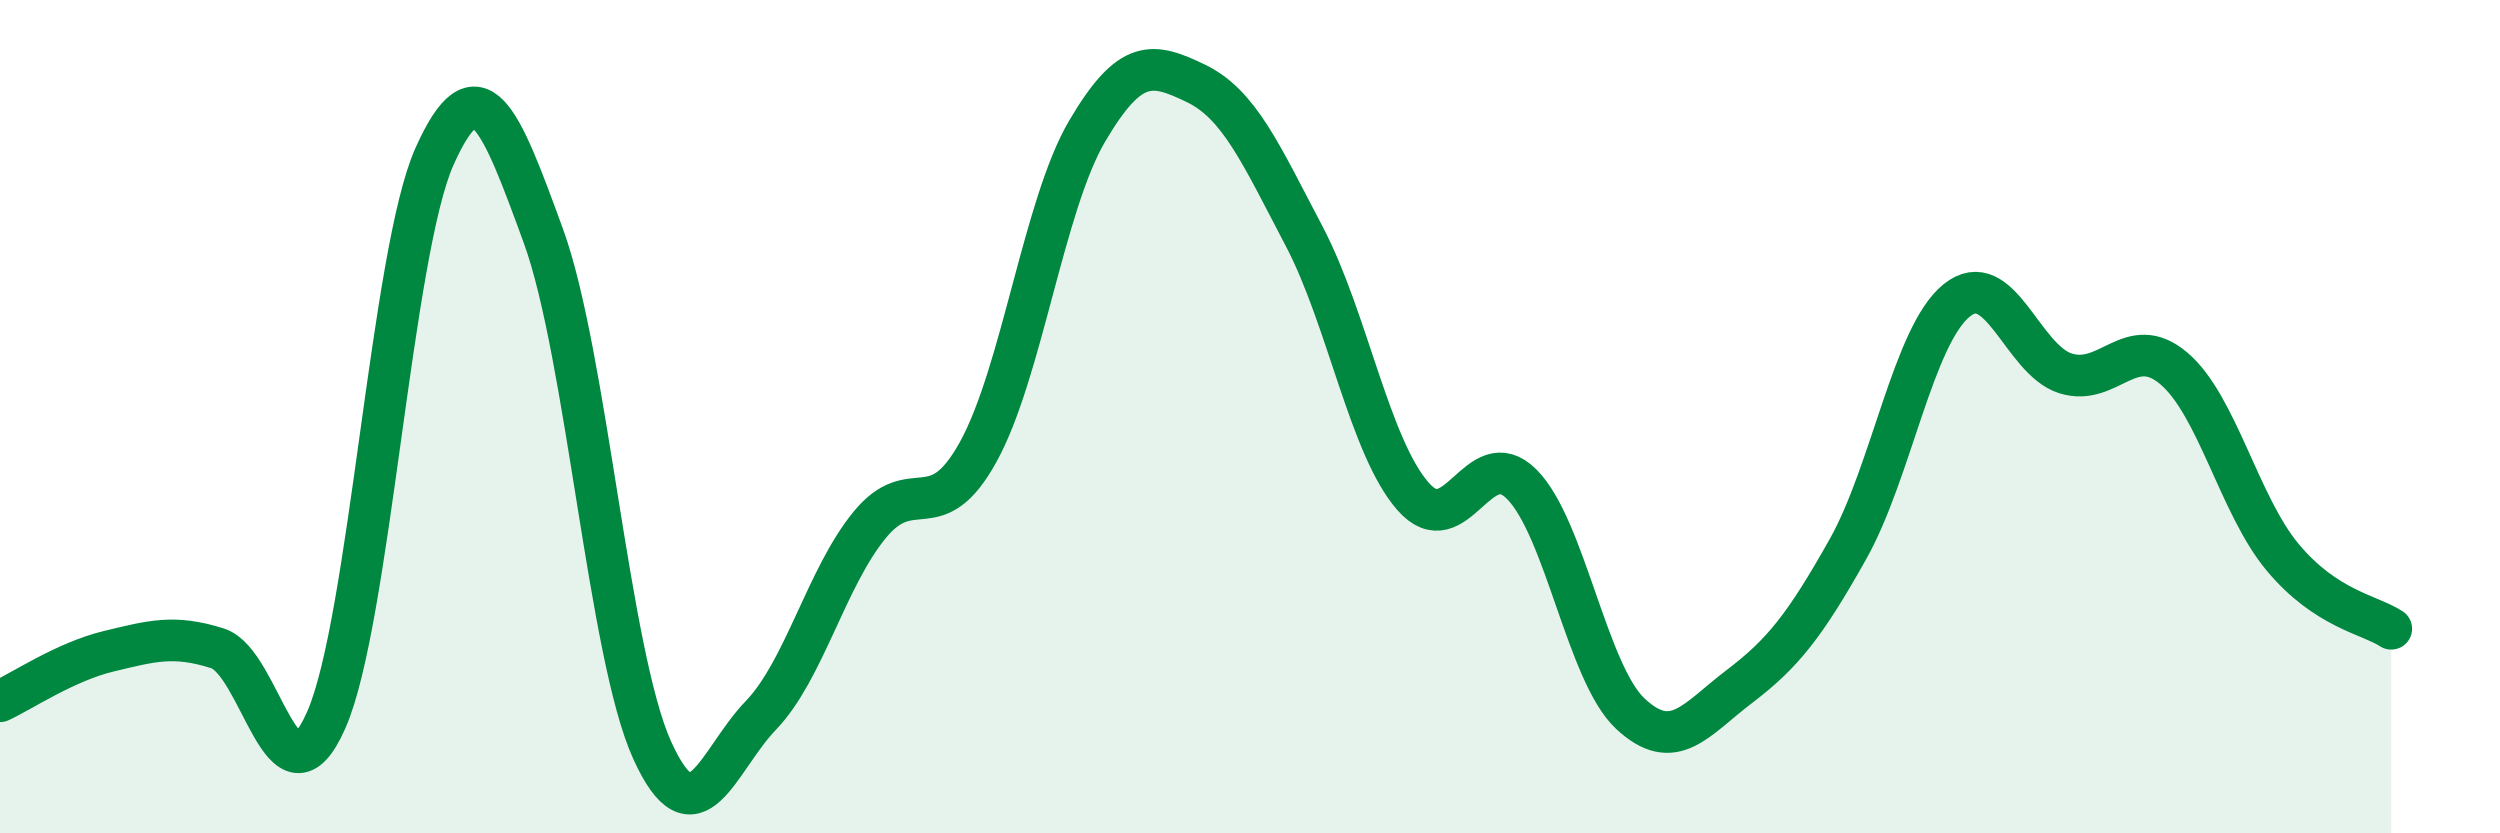
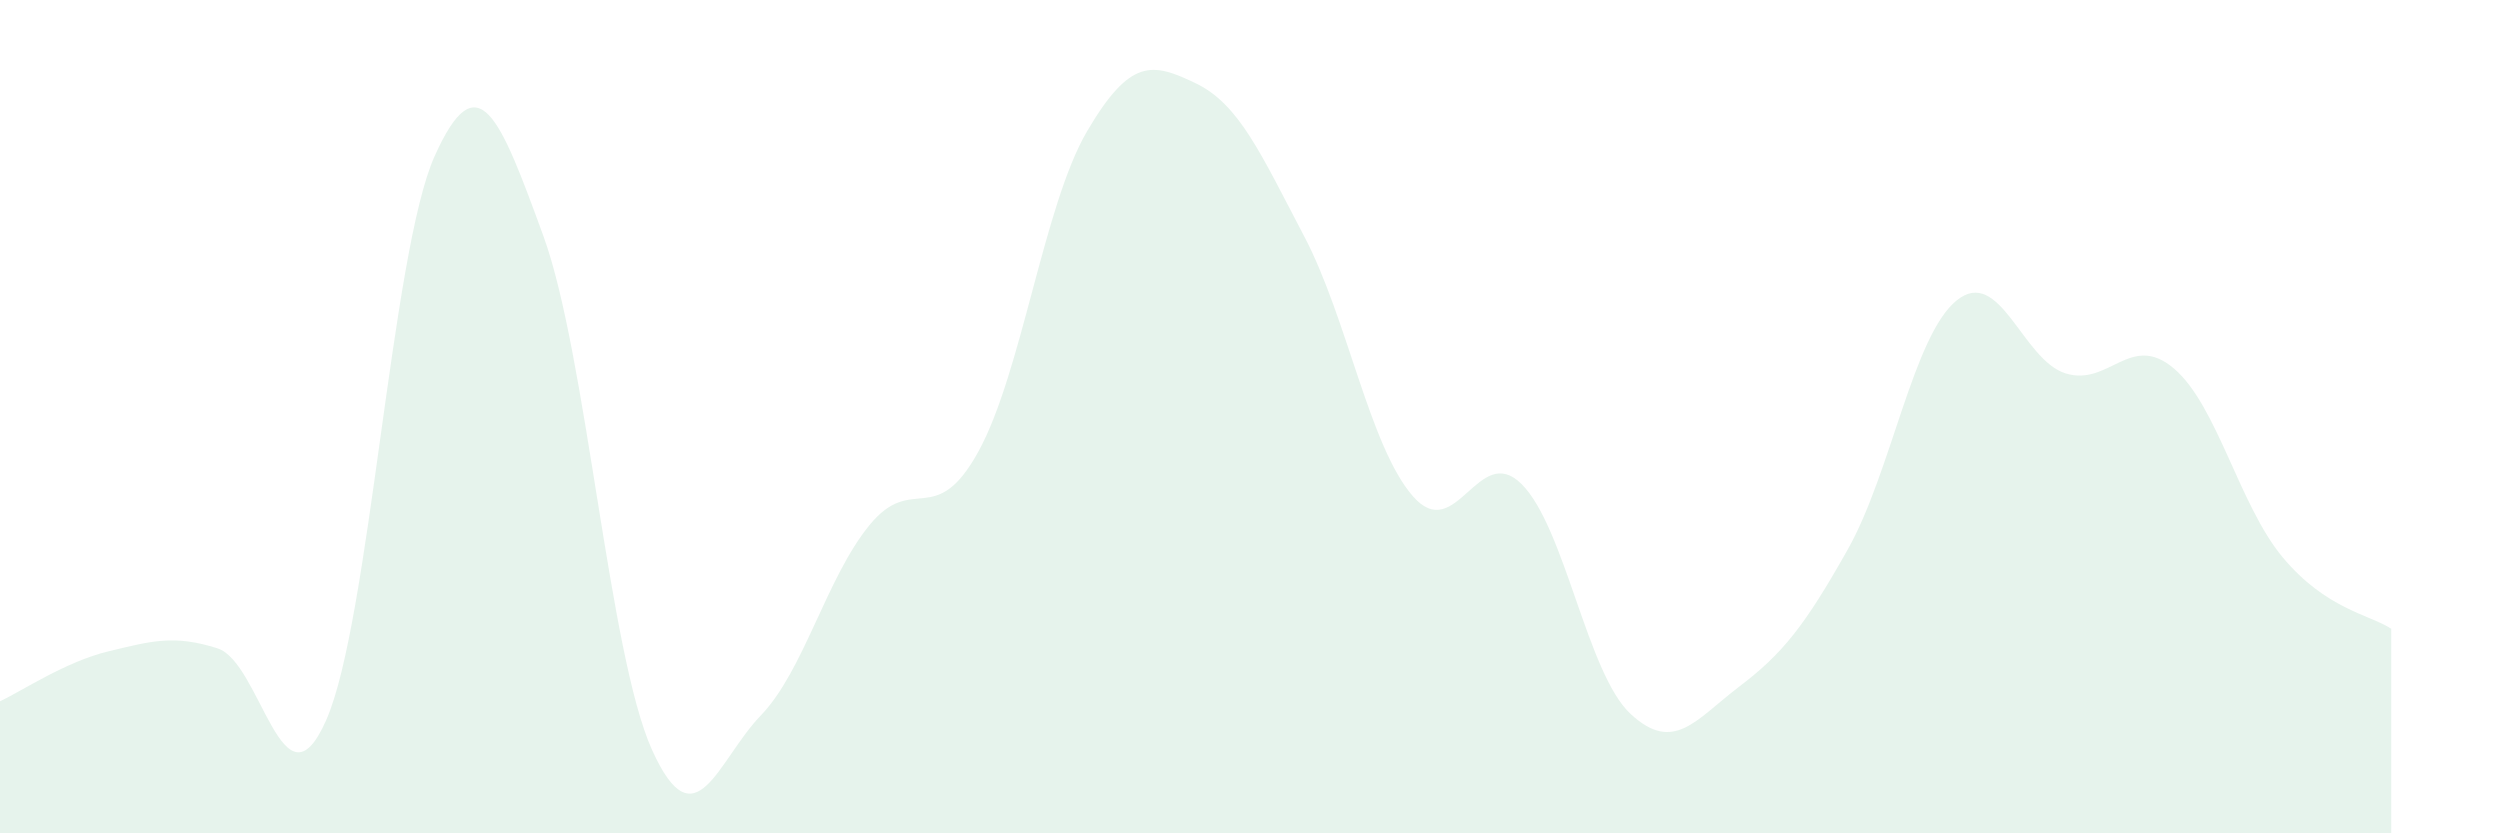
<svg xmlns="http://www.w3.org/2000/svg" width="60" height="20" viewBox="0 0 60 20">
  <path d="M 0,16.83 C 0.52,16.59 1.57,15.88 2.61,15.63 C 3.65,15.38 4.18,15.23 5.22,15.56 C 6.26,15.89 6.79,19.64 7.83,17.28 C 8.87,14.92 9.39,6.07 10.43,3.75 C 11.47,1.43 12,2.81 13.04,5.66 C 14.08,8.51 14.61,15.7 15.65,18 C 16.69,20.3 17.22,18.25 18.26,17.17 C 19.3,16.09 19.83,13.87 20.87,12.6 C 21.91,11.33 22.44,12.73 23.48,10.84 C 24.52,8.95 25.05,4.92 26.09,3.15 C 27.13,1.38 27.66,1.5 28.7,2 C 29.74,2.5 30.26,3.69 31.3,5.67 C 32.34,7.65 32.87,10.72 33.91,11.91 C 34.95,13.1 35.48,10.58 36.52,11.62 C 37.56,12.66 38.09,16.16 39.13,17.13 C 40.17,18.1 40.7,17.27 41.74,16.48 C 42.78,15.69 43.31,15.03 44.35,13.18 C 45.39,11.33 45.92,8.05 46.96,7.21 C 48,6.37 48.53,8.63 49.57,8.96 C 50.61,9.29 51.13,7.96 52.17,8.84 C 53.21,9.72 53.74,12.12 54.78,13.37 C 55.82,14.62 56.87,14.75 57.39,15.09L57.39 20L0 20Z" fill="#008740" opacity="0.1" stroke-linecap="round" stroke-linejoin="round" />
-   <path d="M 0,16.83 C 0.52,16.59 1.57,15.88 2.61,15.63 C 3.65,15.38 4.18,15.23 5.22,15.56 C 6.26,15.89 6.79,19.64 7.83,17.28 C 8.87,14.92 9.39,6.07 10.43,3.75 C 11.47,1.43 12,2.81 13.04,5.66 C 14.08,8.51 14.61,15.7 15.65,18 C 16.69,20.3 17.22,18.25 18.26,17.17 C 19.3,16.09 19.83,13.87 20.87,12.6 C 21.91,11.33 22.44,12.73 23.48,10.84 C 24.52,8.95 25.05,4.92 26.09,3.15 C 27.13,1.38 27.66,1.5 28.7,2 C 29.74,2.5 30.26,3.69 31.3,5.67 C 32.34,7.65 32.87,10.72 33.91,11.91 C 34.95,13.1 35.48,10.58 36.52,11.62 C 37.56,12.66 38.09,16.16 39.13,17.13 C 40.17,18.1 40.7,17.27 41.74,16.48 C 42.78,15.69 43.31,15.03 44.35,13.18 C 45.39,11.33 45.92,8.05 46.96,7.21 C 48,6.37 48.53,8.63 49.57,8.96 C 50.61,9.29 51.13,7.96 52.17,8.84 C 53.21,9.72 53.74,12.12 54.78,13.37 C 55.82,14.62 56.87,14.75 57.39,15.09" stroke="#008740" stroke-width="1" fill="none" stroke-linecap="round" stroke-linejoin="round" />
</svg>